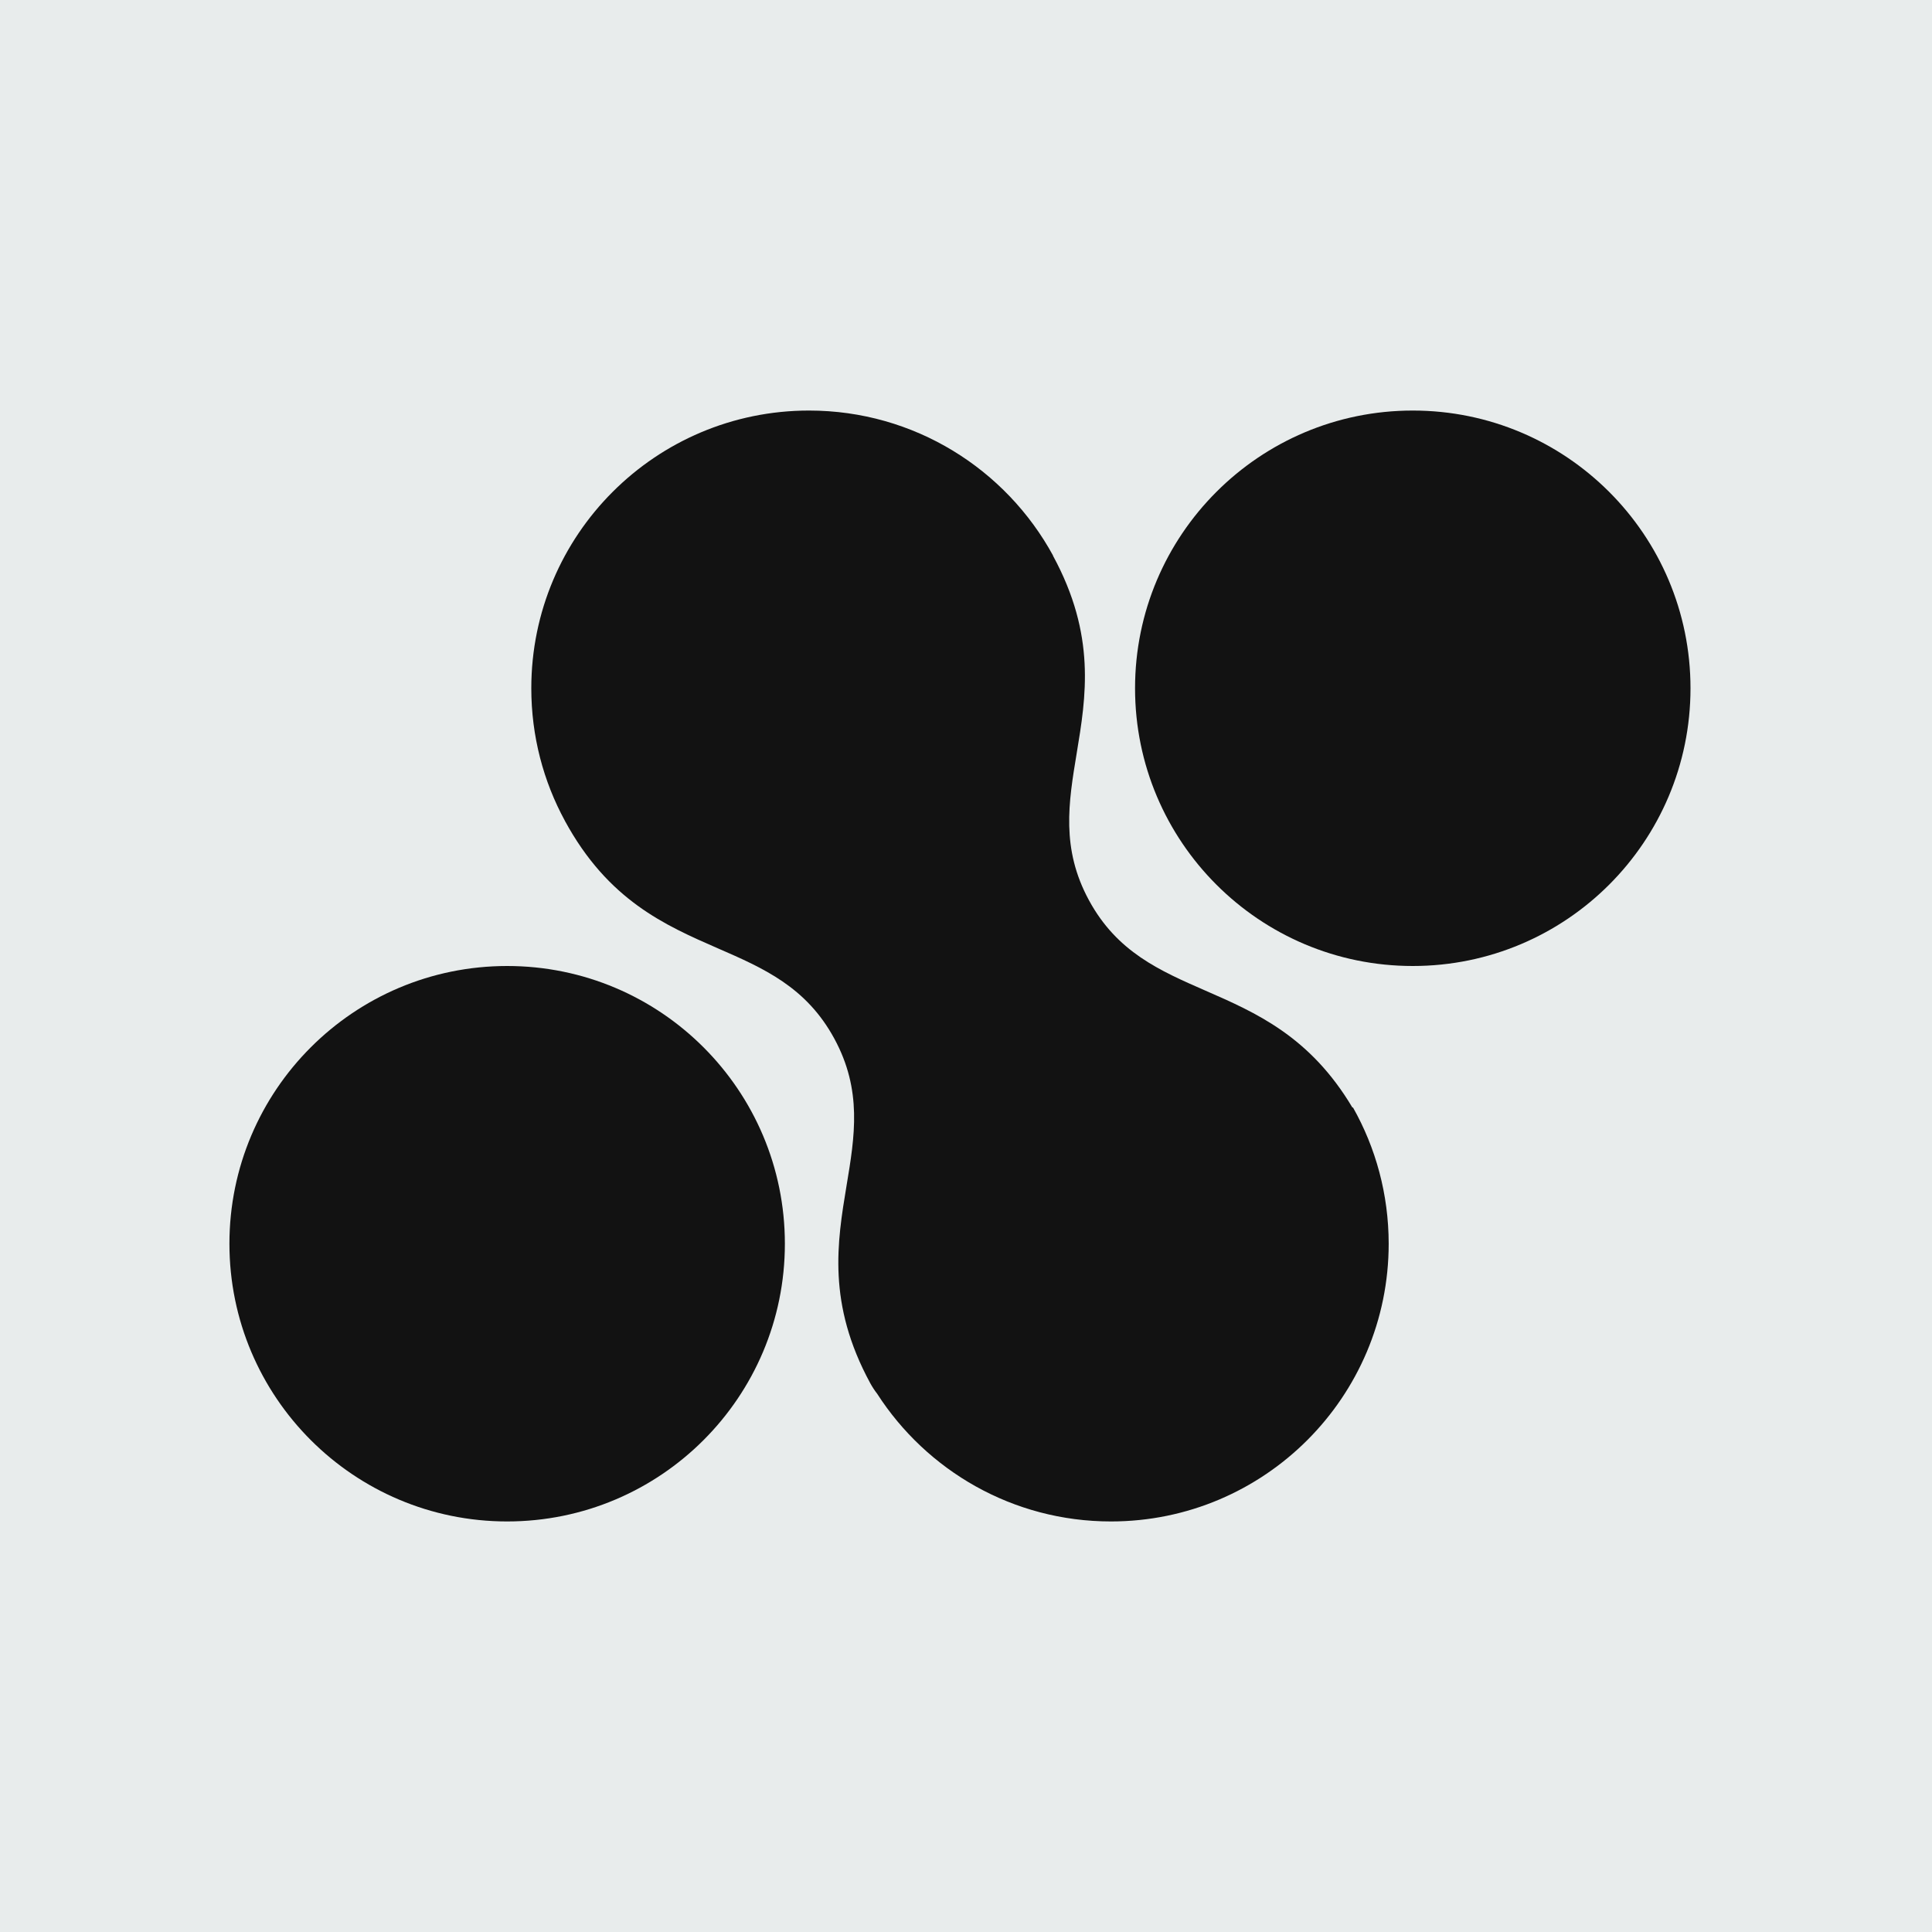
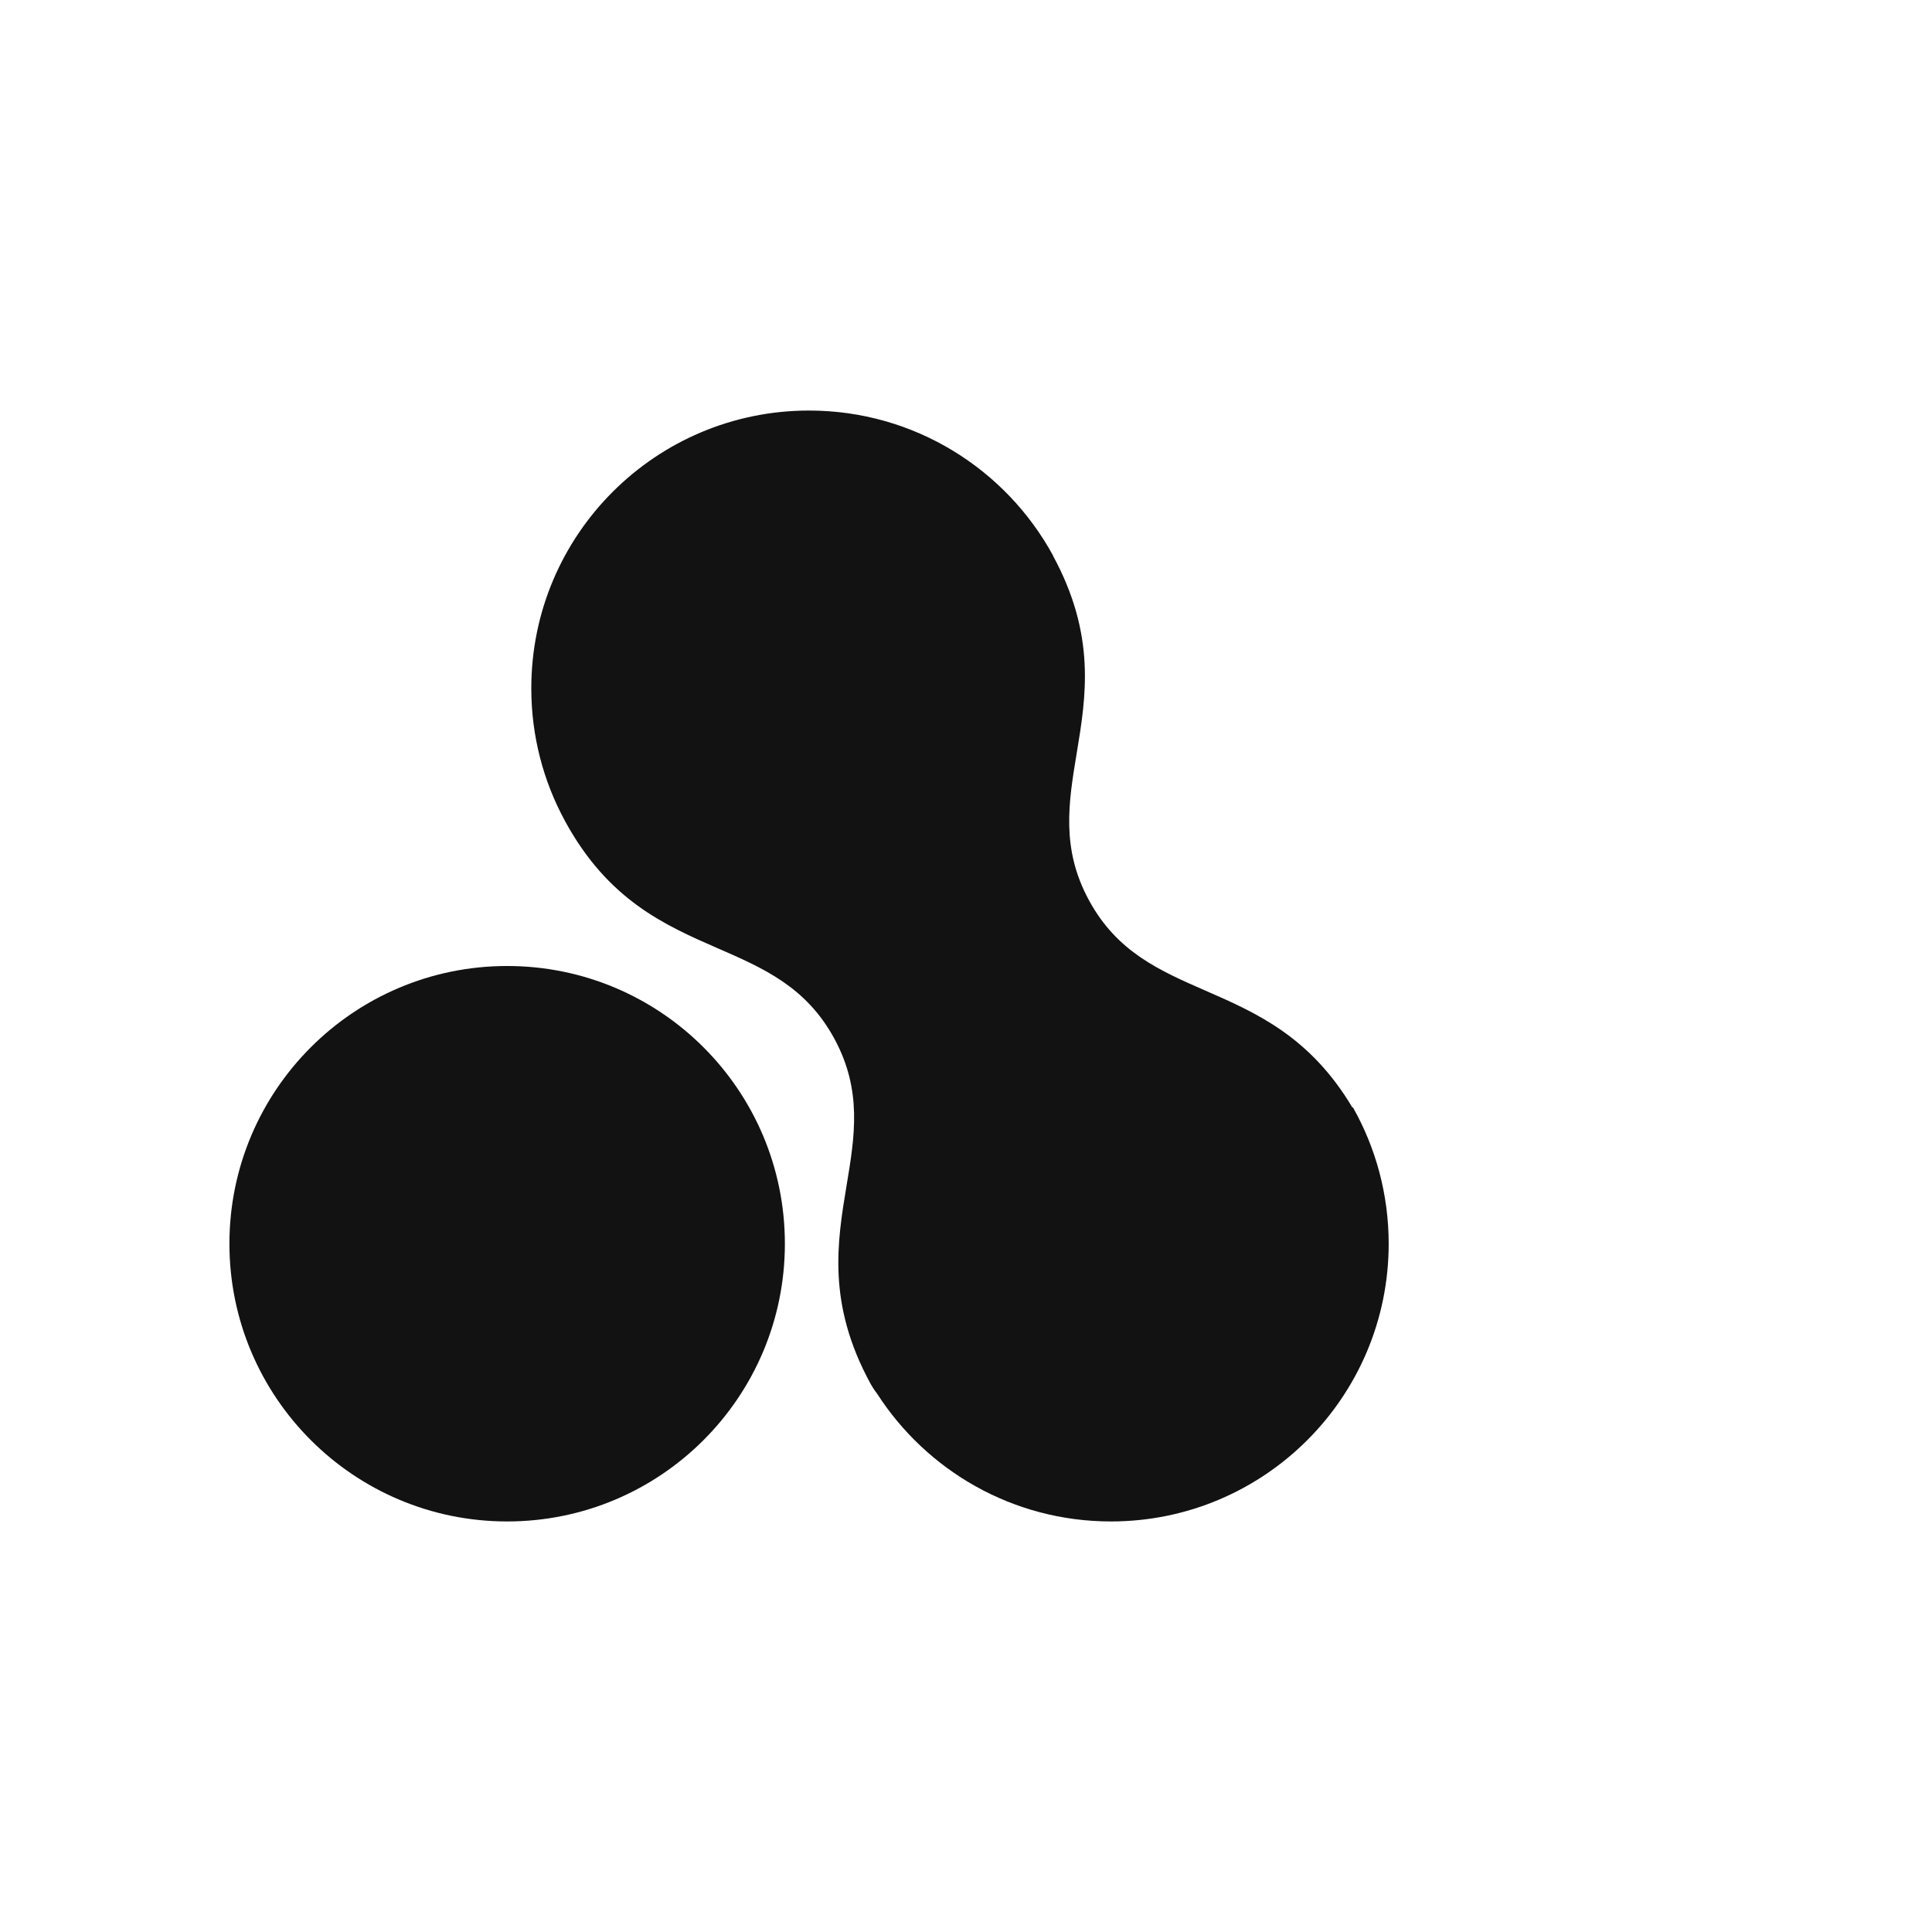
<svg xmlns="http://www.w3.org/2000/svg" fill="none" viewBox="0 0 32 32" height="32" width="32">
-   <rect fill="#E8ECEC" height="32" width="32" />
  <g clip-path="url(#clip0_6063_732)">
    <path fill="#121212" d="M17.443 9.204L17.441 9.205C18.157 10.523 17.989 11.538 17.833 12.479C17.698 13.295 17.572 14.056 18.037 14.912C18.502 15.769 19.209 16.077 19.966 16.408C20.801 16.773 21.698 17.164 22.401 18.346L22.409 18.342C22.786 19.009 23 19.779 23.001 20.599C23.001 23.14 20.941 25.2 18.401 25.2C16.775 25.2 15.347 24.357 14.528 23.084C14.486 23.03 14.448 22.972 14.414 22.91C13.698 21.591 13.866 20.577 14.022 19.635C14.158 18.82 14.284 18.059 13.819 17.203C13.354 16.346 12.647 16.037 11.889 15.707C11.015 15.325 10.072 14.913 9.356 13.595L9.356 13.594C9.001 12.942 8.8 12.194 8.8 11.4C8.8 8.86 10.859 6.8 13.4 6.8C15.145 6.8 16.663 7.772 17.443 9.204Z" />
-     <path fill="#121212" d="M28 11.4C28 13.941 25.941 16 23.4 16C20.86 16 18.8 13.941 18.8 11.4C18.8 8.859 20.86 6.8 23.4 6.8C25.941 6.8 28 8.859 28 11.4Z" />
    <path fill="#121212" d="M13 20.6C13 23.14 10.941 25.2 8.4 25.2C5.86 25.2 3.8 23.14 3.8 20.6C3.8 18.059 5.86 16 8.4 16C10.941 16 13 18.059 13 20.6Z" />
  </g>
  <defs>
    <clipPath id="clip0_6063_732">
      <rect transform="translate(3.8 6.8)" fill="white" height="18.4" width="24.2" />
    </clipPath>
  </defs>
</svg>